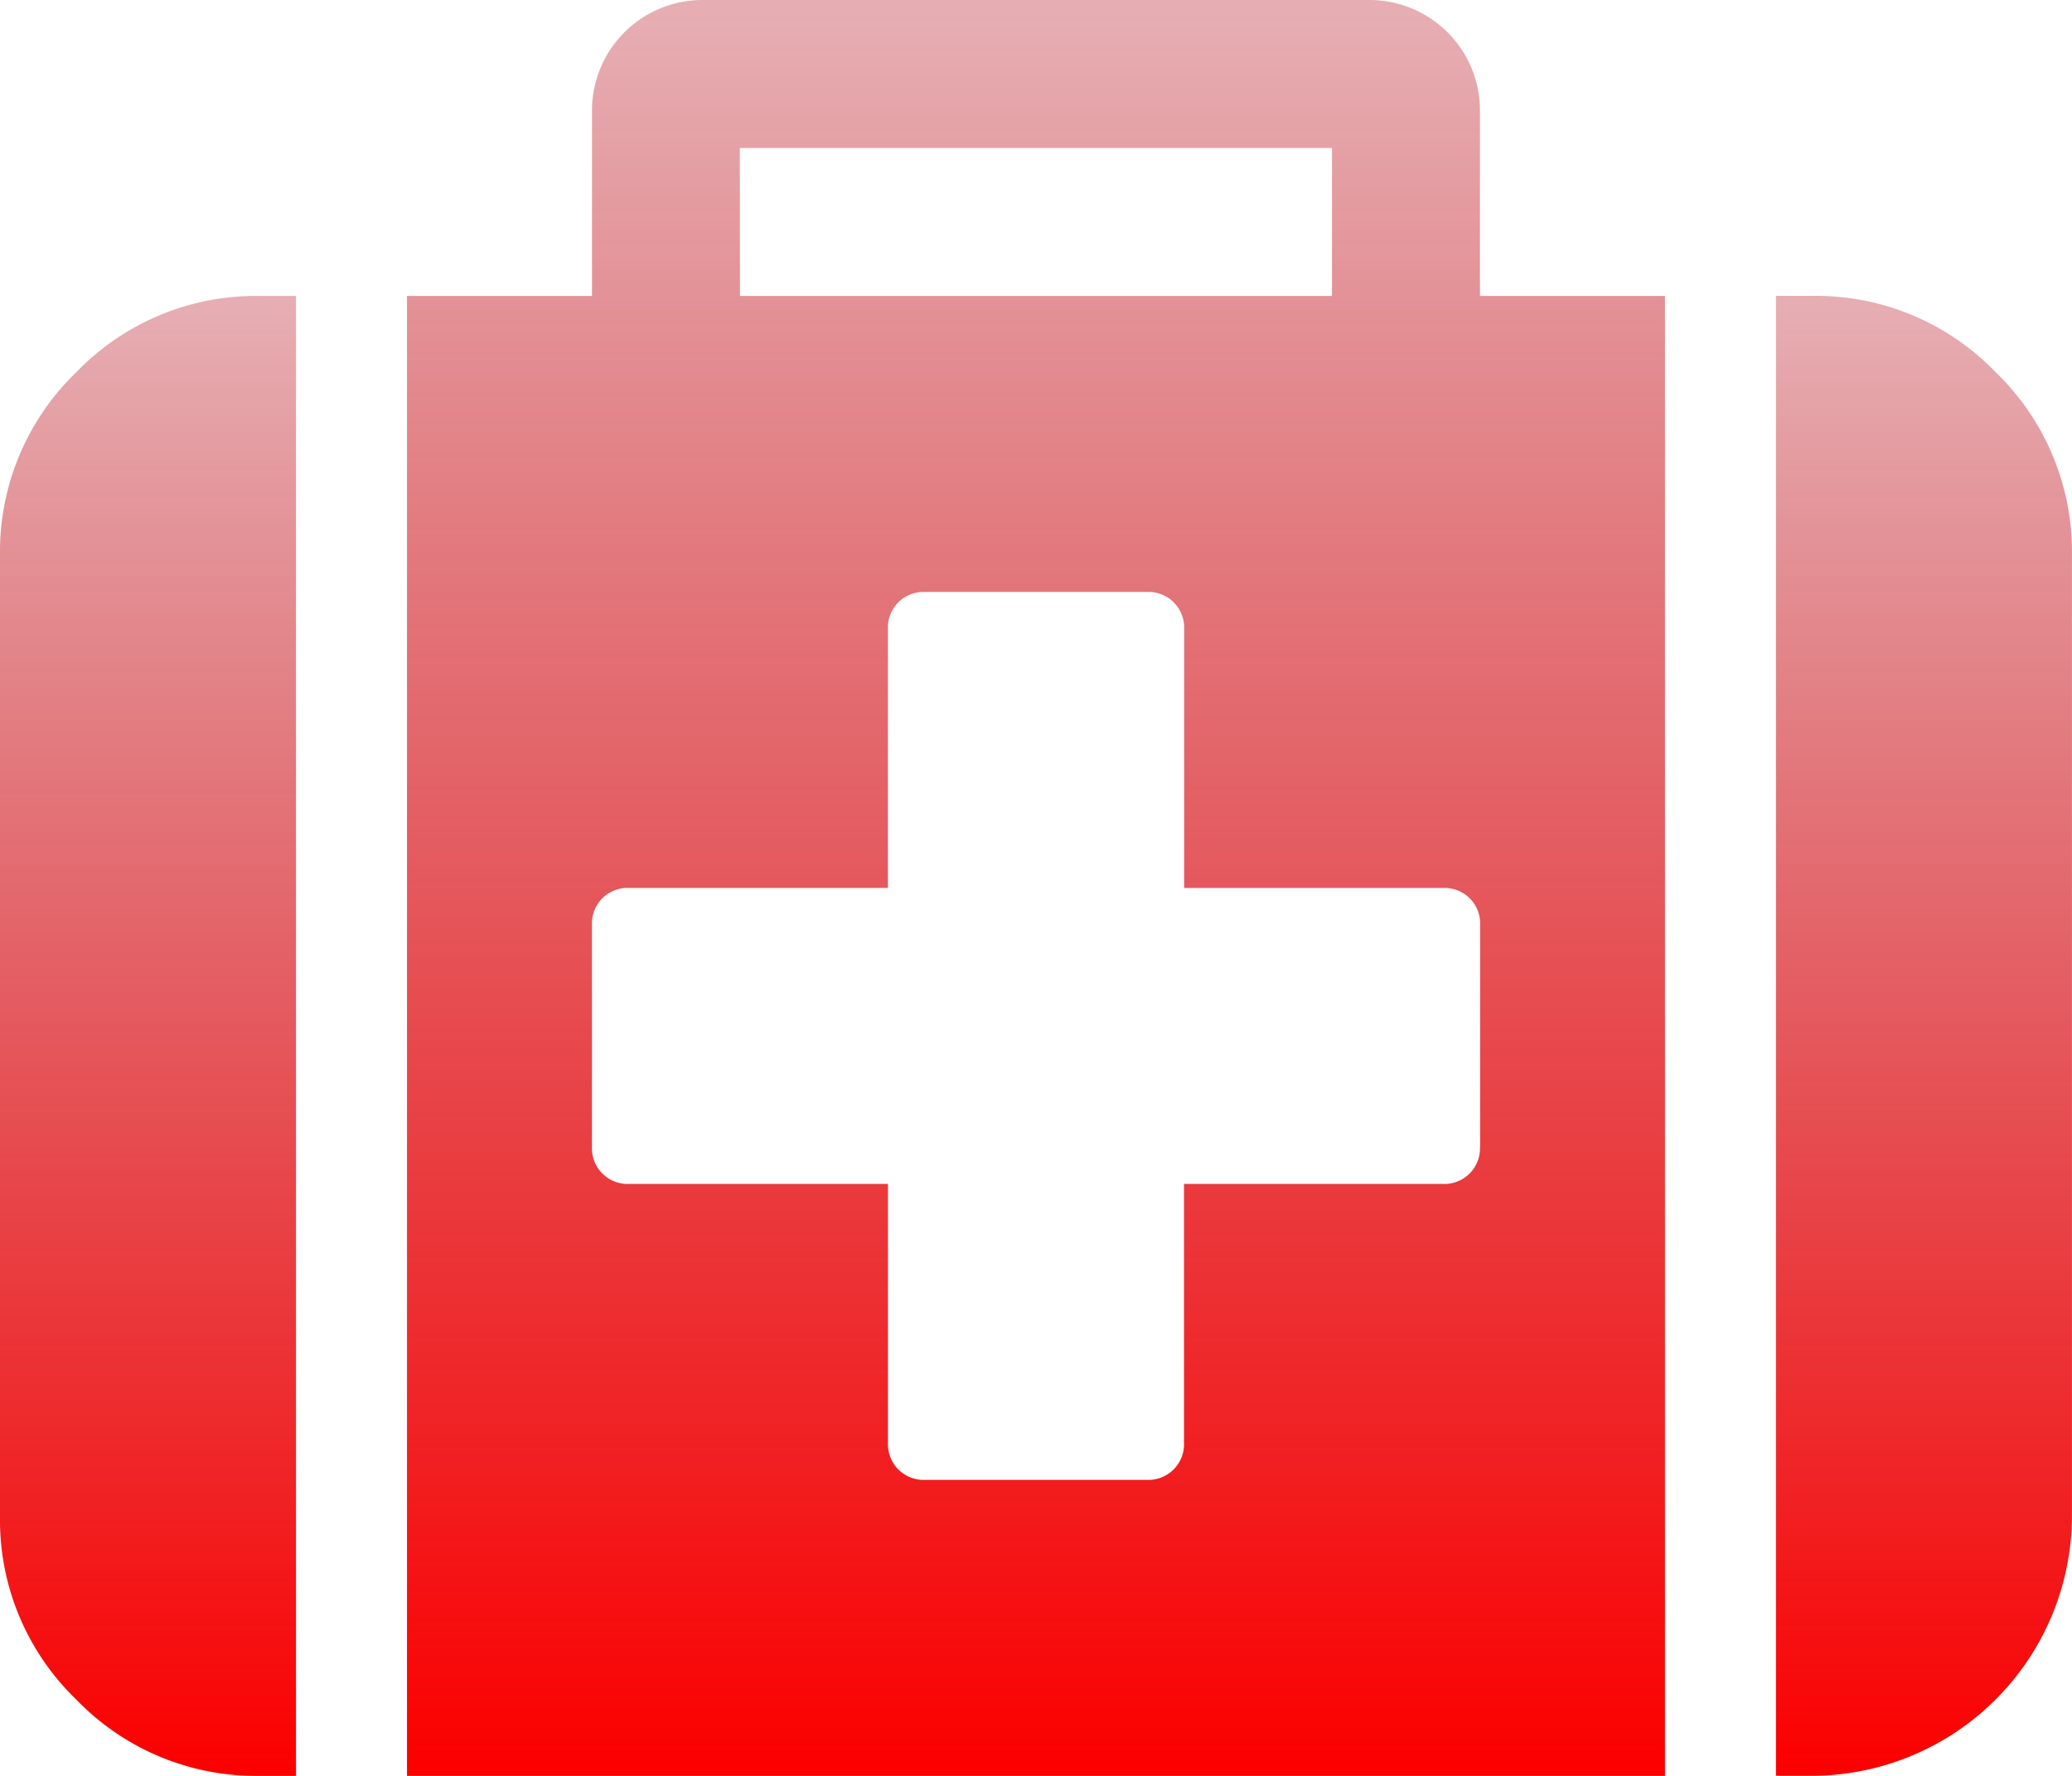
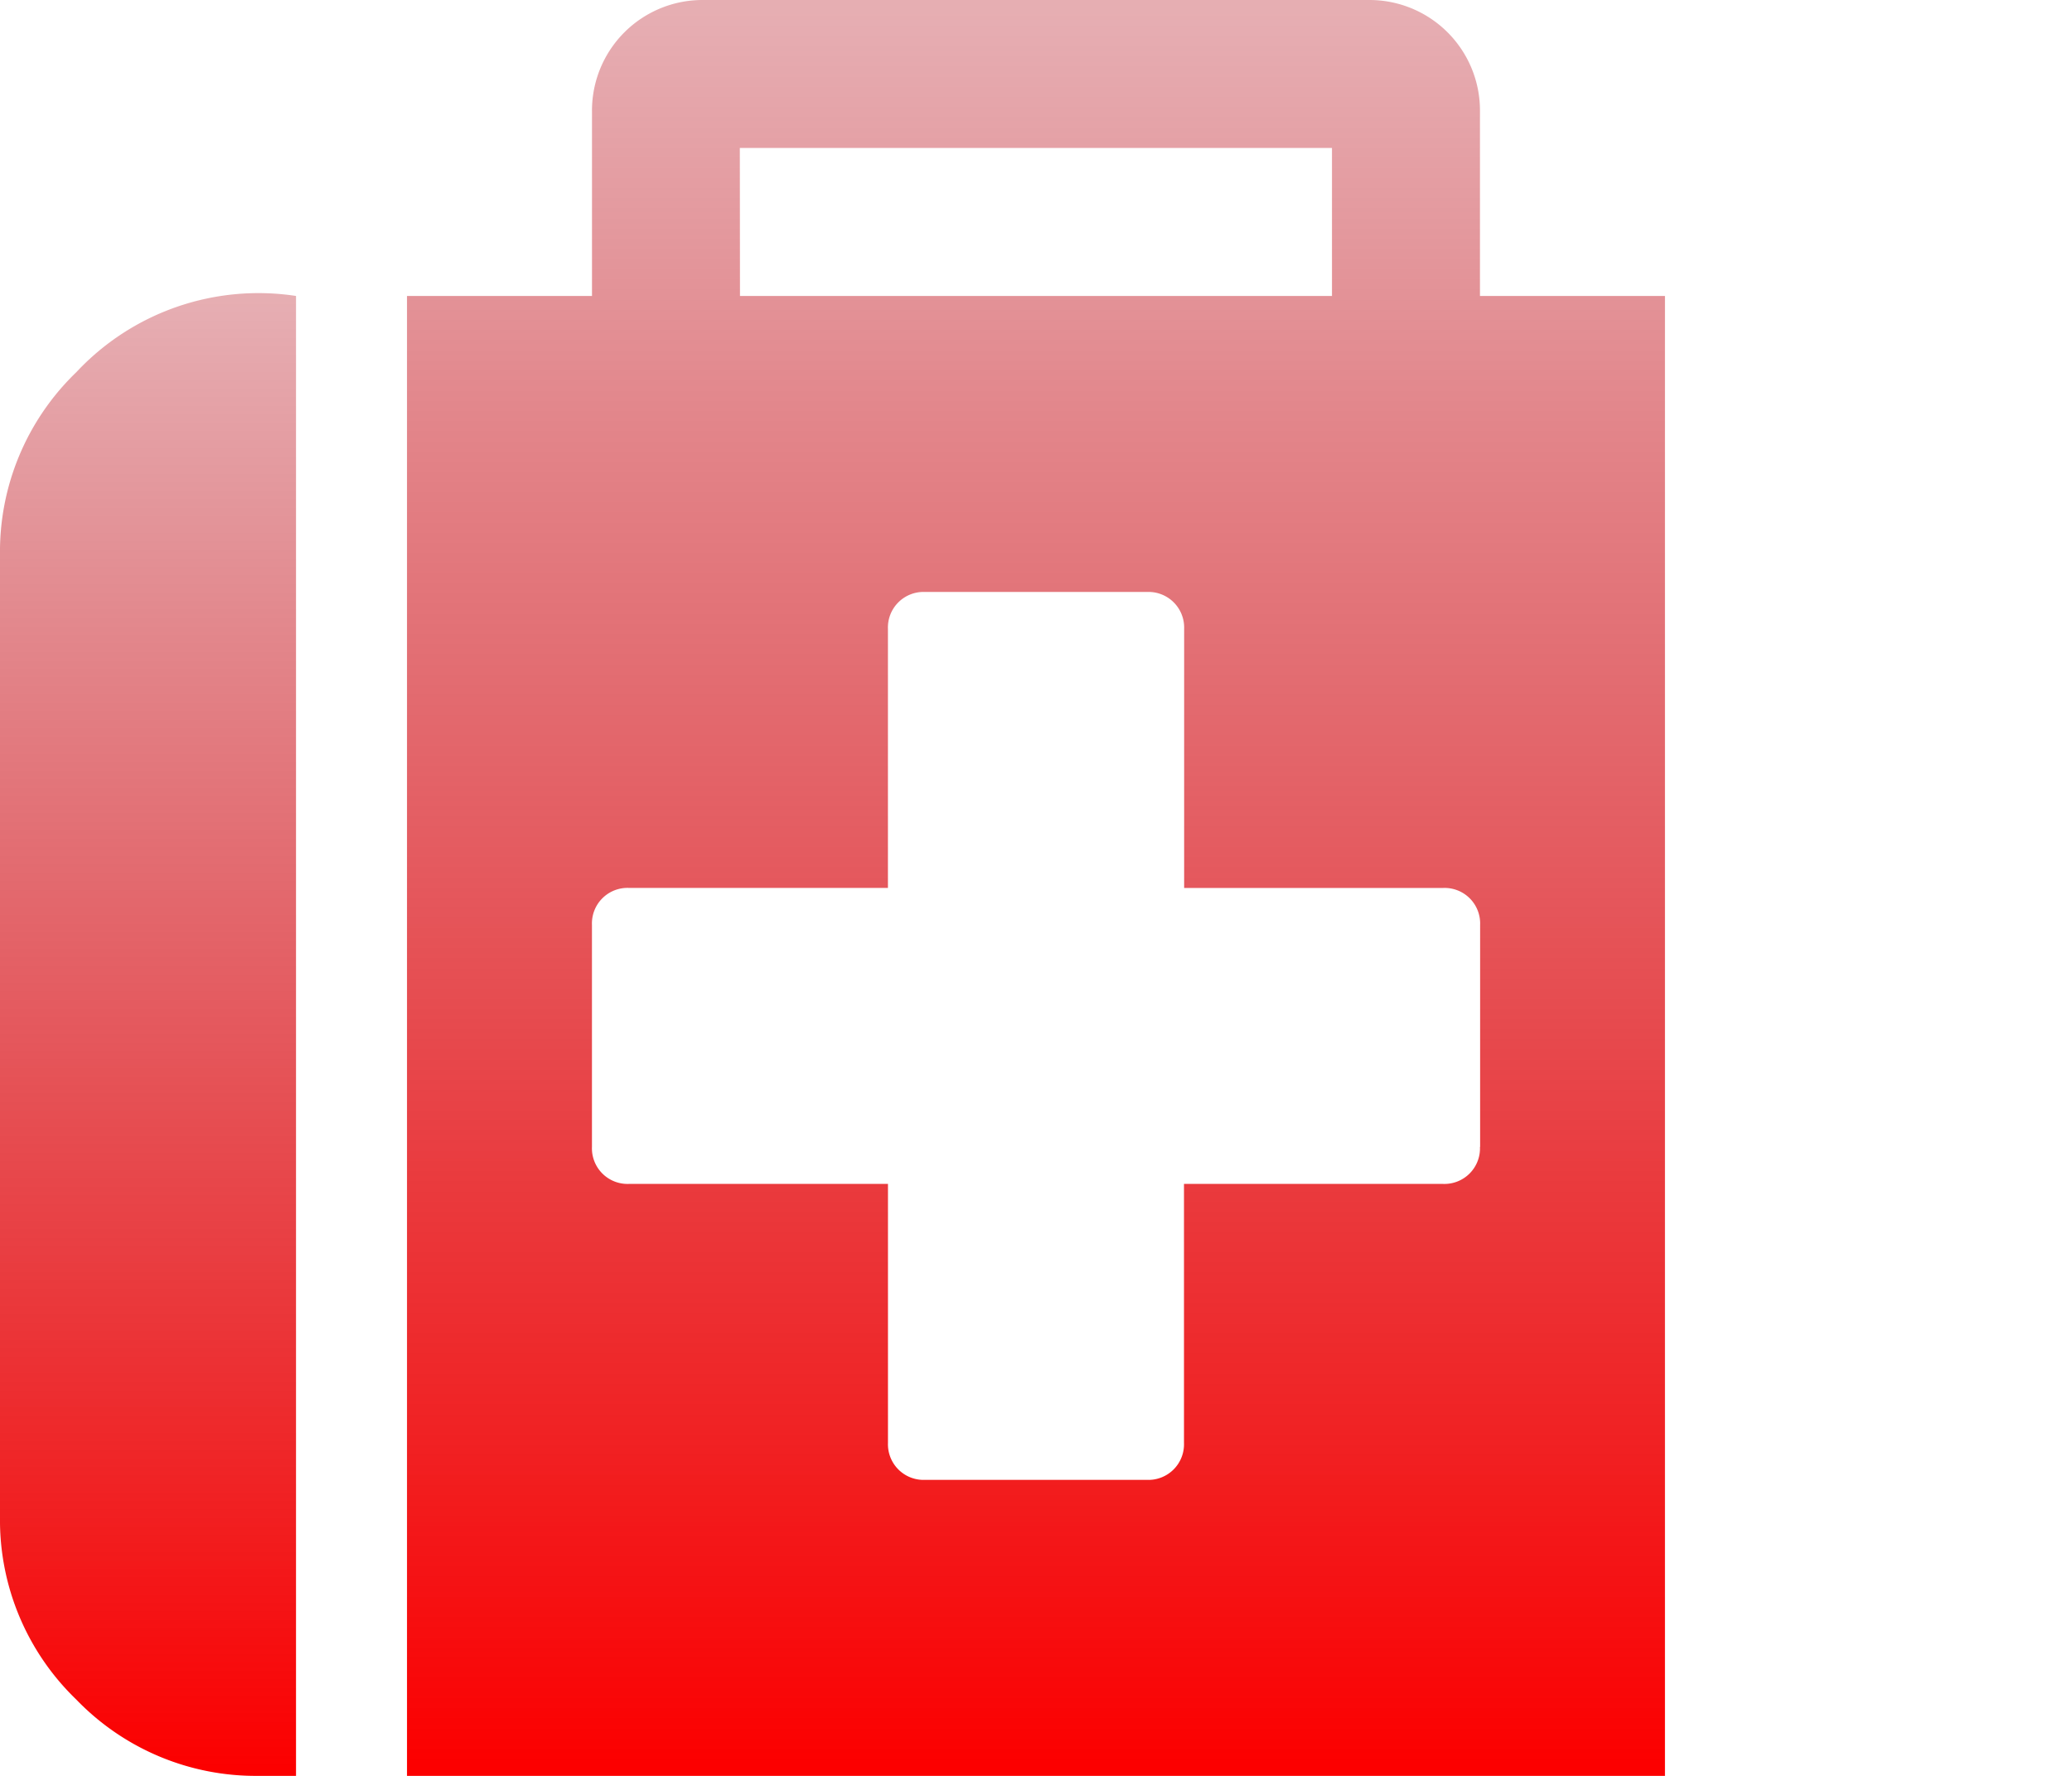
<svg xmlns="http://www.w3.org/2000/svg" width="53.47" height="45.831" viewBox="0 0 53.47 45.831">
  <defs>
    <linearGradient id="linear-gradient" x1="0.5" x2="0.5" y2="1" gradientUnits="objectBoundingBox">
      <stop offset="0" stop-color="#b20411" stop-opacity="0.322" />
      <stop offset="1" stop-color="#fc0000" />
    </linearGradient>
  </defs>
  <g id="medical-kit" transform="translate(0 -36.546)">
    <g id="Group_1128" data-name="Group 1128" transform="translate(0 36.546)">
-       <path id="Path_2304" data-name="Path 2304" d="M1.969,111.6A6.432,6.432,0,0,0,0,116.316v24.825a6.432,6.432,0,0,0,1.969,4.715,6.433,6.433,0,0,0,4.715,1.969h.955V109.632H6.684A6.432,6.432,0,0,0,1.969,111.6Z" transform="translate(0 -101.994)" fill="url(#linear-gradient)" />
+       <path id="Path_2304" data-name="Path 2304" d="M1.969,111.6A6.432,6.432,0,0,0,0,116.316v24.825a6.432,6.432,0,0,0,1.969,4.715,6.433,6.433,0,0,0,4.715,1.969h.955V109.632A6.432,6.432,0,0,0,1.969,111.6Z" transform="translate(0 -101.994)" fill="url(#linear-gradient)" />
      <path id="Path_2305" data-name="Path 2305" d="M128.189,39.41a2.852,2.852,0,0,0-2.864-2.864H108.138a2.852,2.852,0,0,0-2.864,2.864v4.774H100.5V82.377h32.463V44.184h-4.774V39.41Zm-19.1.955H124.37v3.819H109.093Zm19.1,25.78a.918.918,0,0,1-.954.955h-6.684v6.684a.919.919,0,0,1-.955.954h-5.729a.919.919,0,0,1-.955-.954V67.1h-6.684a.919.919,0,0,1-.955-.955V60.416a.918.918,0,0,1,.954-.955h6.684V52.778a.919.919,0,0,1,.955-.955H119.6a.92.92,0,0,1,.955.955v6.684h6.684a.917.917,0,0,1,.954.955v5.729h0Z" transform="translate(-89.997 -36.546)" fill="url(#linear-gradient)" />
-       <path id="Path_2306" data-name="Path 2306" d="M444.206,111.6a6.433,6.433,0,0,0-4.715-1.97h-.955v38.193h.955a6.724,6.724,0,0,0,6.684-6.684V116.316A6.434,6.434,0,0,0,444.206,111.6Z" transform="translate(-392.706 -101.994)" fill="url(#linear-gradient)" />
    </g>
  </g>
</svg>